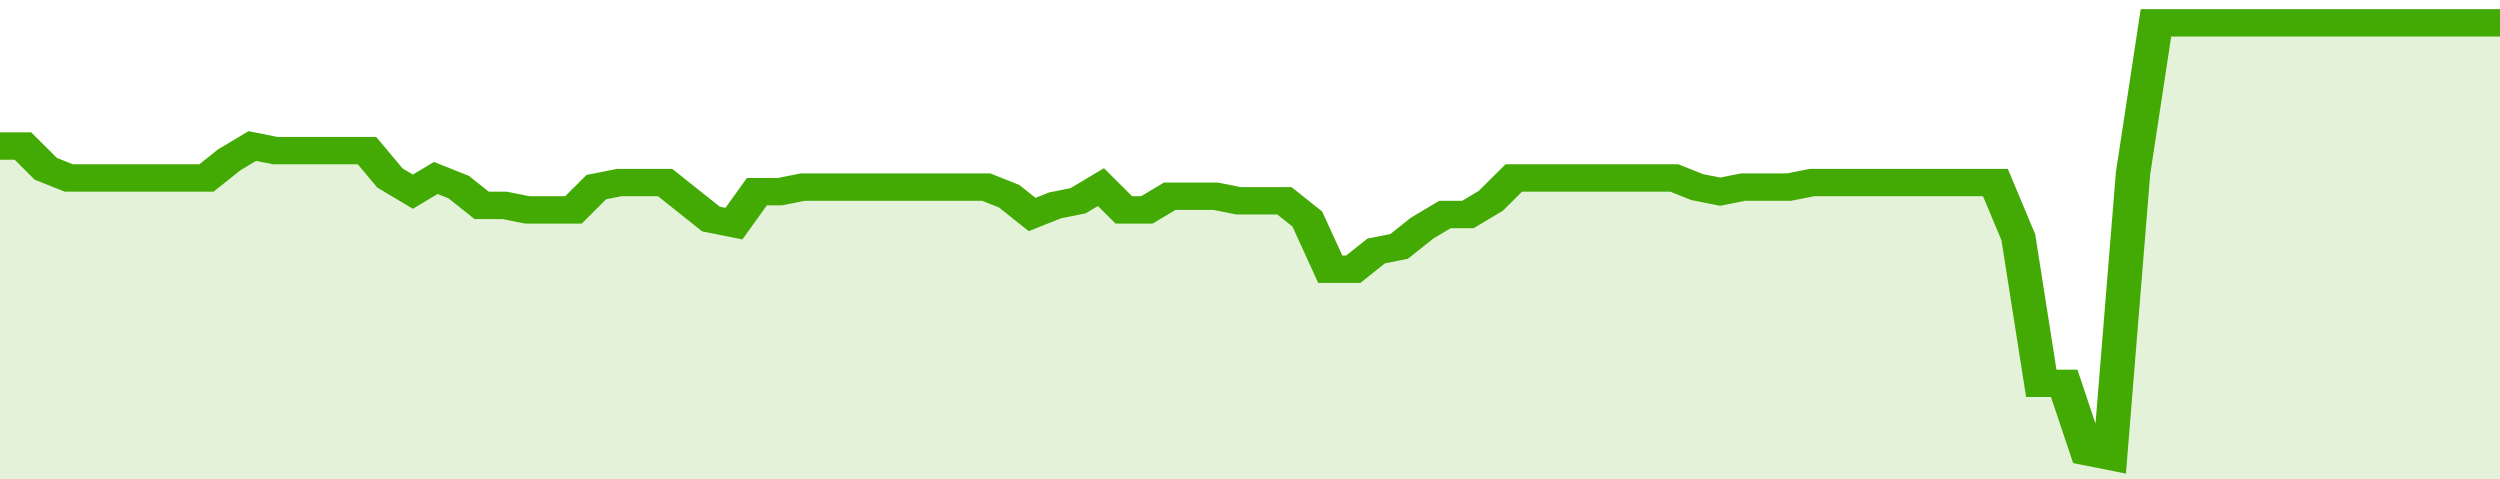
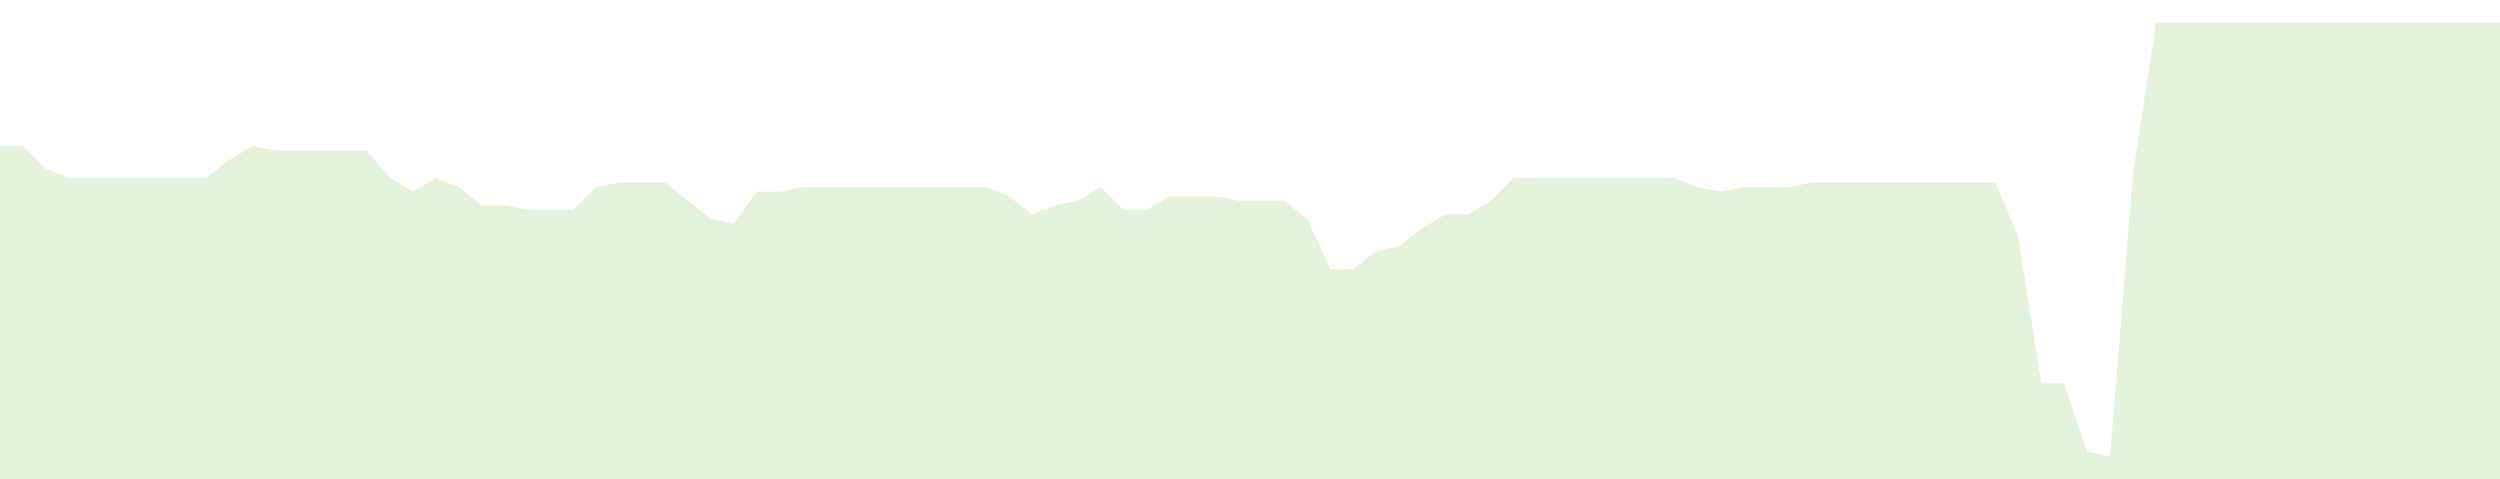
<svg xmlns="http://www.w3.org/2000/svg" viewBox="0 0 436 105" width="120" height="23" preserveAspectRatio="none">
-   <polyline fill="none" stroke="#43AA05" stroke-width="6" points="0, 32 4, 32 8, 37 12, 39 16, 39 20, 39 24, 39 28, 39 32, 39 36, 39 40, 35 44, 32 48, 33 52, 33 56, 33 60, 33 64, 33 68, 39 72, 42 76, 39 80, 41 84, 45 88, 45 92, 46 96, 46 100, 46 104, 41 108, 40 112, 40 116, 40 120, 44 124, 48 128, 49 132, 42 136, 42 140, 41 144, 41 148, 41 152, 41 156, 41 160, 41 164, 41 168, 41 172, 41 176, 43 180, 47 184, 45 188, 44 192, 41 196, 46 200, 46 204, 43 208, 43 212, 43 216, 44 220, 44 224, 44 228, 48 232, 59 236, 59 240, 55 244, 54 248, 50 252, 47 256, 47 260, 44 264, 39 268, 39 272, 39 276, 39 280, 39 284, 39 288, 39 292, 39 296, 41 300, 42 304, 41 308, 41 312, 41 316, 40 320, 40 324, 40 328, 40 332, 40 336, 40 340, 40 344, 40 348, 40 352, 52 356, 84 360, 84 364, 99 368, 100 372, 38 376, 5 380, 5 384, 5 388, 5 392, 5 396, 5 400, 5 404, 5 408, 5 412, 5 416, 5 420, 5 424, 5 428, 5 432, 5 436, 5 436, 5 "> </polyline>
  <polygon fill="#43AA05" opacity="0.15" points="0, 105 0, 32 4, 32 8, 37 12, 39 16, 39 20, 39 24, 39 28, 39 32, 39 36, 39 40, 35 44, 32 48, 33 52, 33 56, 33 60, 33 64, 33 68, 39 72, 42 76, 39 80, 41 84, 45 88, 45 92, 46 96, 46 100, 46 104, 41 108, 40 112, 40 116, 40 120, 44 124, 48 128, 49 132, 42 136, 42 140, 41 144, 41 148, 41 152, 41 156, 41 160, 41 164, 41 168, 41 172, 41 176, 43 180, 47 184, 45 188, 44 192, 41 196, 46 200, 46 204, 43 208, 43 212, 43 216, 44 220, 44 224, 44 228, 48 232, 59 236, 59 240, 55 244, 54 248, 50 252, 47 256, 47 260, 44 264, 39 268, 39 272, 39 276, 39 280, 39 284, 39 288, 39 292, 39 296, 41 300, 42 304, 41 308, 41 312, 41 316, 40 320, 40 324, 40 328, 40 332, 40 336, 40 340, 40 344, 40 348, 40 352, 52 356, 84 360, 84 364, 99 368, 100 372, 38 376, 5 380, 5 384, 5 388, 5 392, 5 396, 5 400, 5 404, 5 408, 5 412, 5 416, 5 420, 5 424, 5 428, 5 432, 5 436, 5 436, 105 " />
</svg>